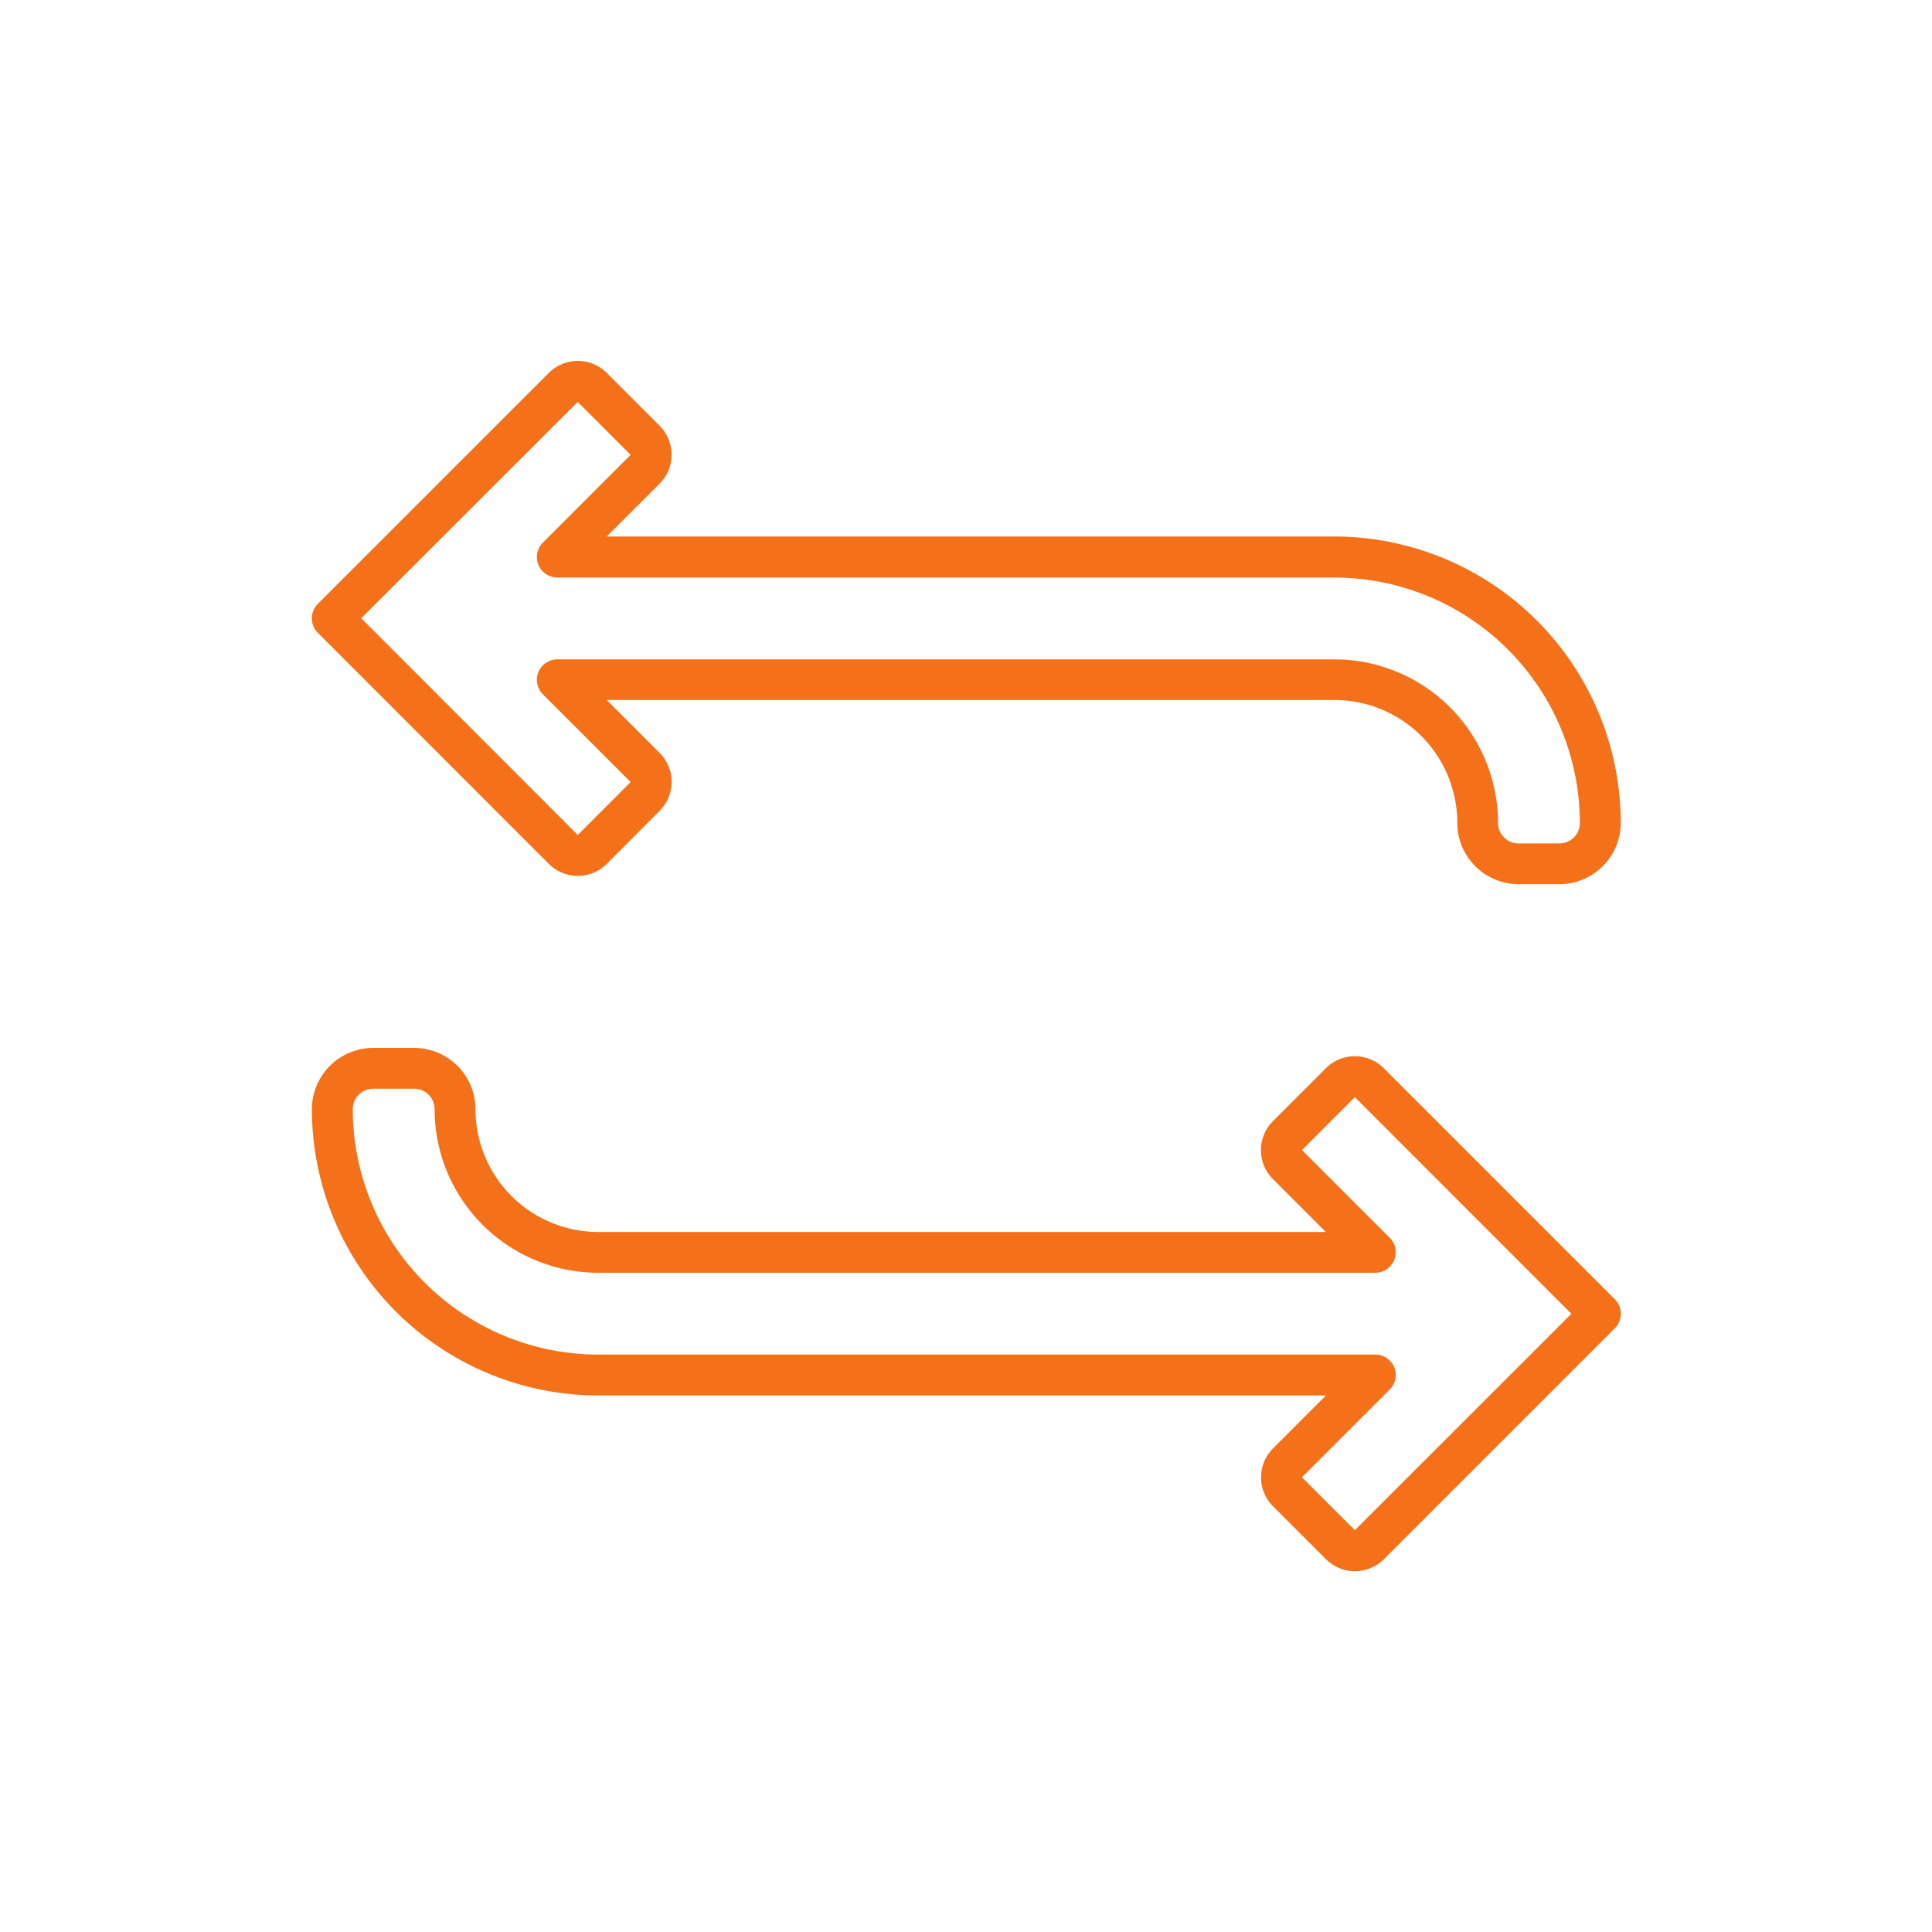
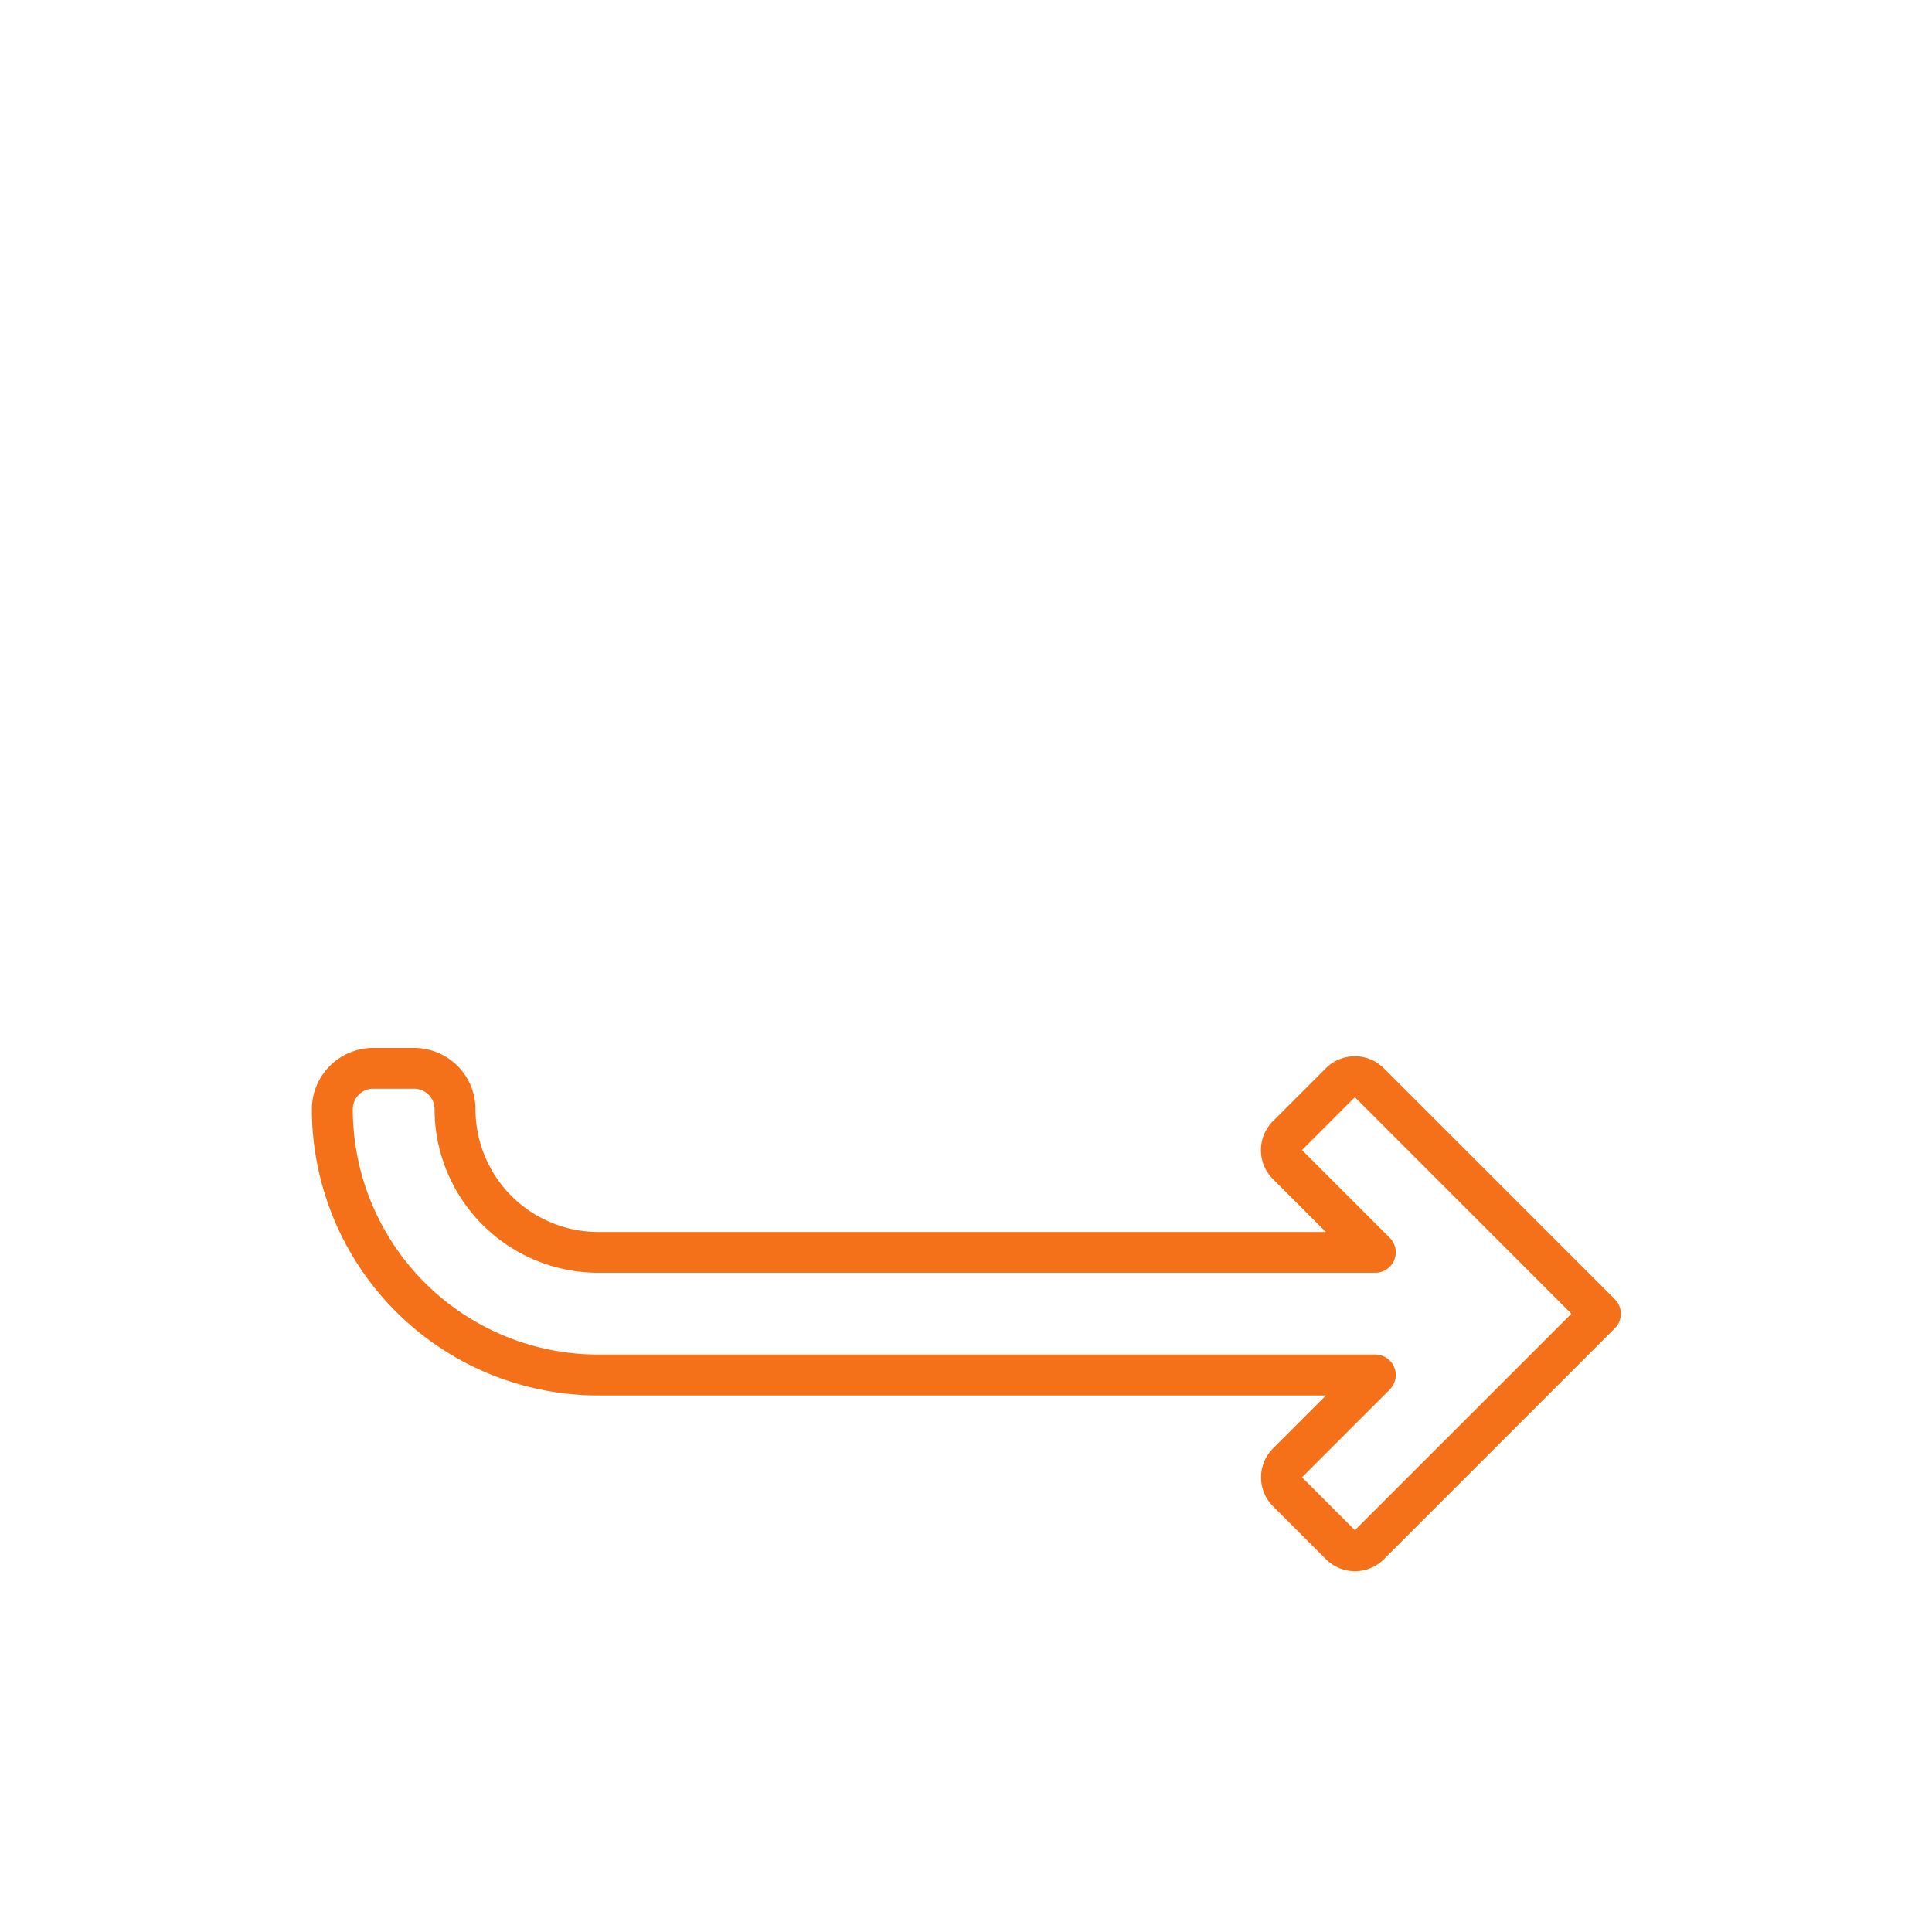
<svg xmlns="http://www.w3.org/2000/svg" id="Слой_1" data-name="Слой 1" viewBox="0 0 700 700">
  <defs>
    <style>.cls-1{fill:none;}.cls-2{fill:#f47119;}</style>
  </defs>
-   <rect class="cls-1" x="1.32" y="-0.32" width="700" height="700" />
-   <path class="cls-2" d="M198.85,313a14.84,14.84,0,0,0,21,0L239,293.79a14.84,14.84,0,0,0,0-21l-19.16-19.16H483.49A44.51,44.51,0,0,1,528,298.13a22.25,22.25,0,0,0,22.23,22.23H565a22.25,22.25,0,0,0,22.23-22.23A103.86,103.86,0,0,0,483.49,194.39H219.81L239,175.23a14.82,14.82,0,0,0,0-20.95l-19.16-19.17a14.85,14.85,0,0,0-21,0l-83.68,83.68a7.42,7.42,0,0,0,0,10.48Zm10.48-167.36,19.16,19.16-31.81,31.81a7.42,7.42,0,0,0,5.24,12.65H483.49a89,89,0,0,1,88.92,88.92,7.41,7.41,0,0,1-7.41,7.41H550.18a7.42,7.42,0,0,1-7.41-7.41,59.34,59.34,0,0,0-59.28-59.28H201.92a7.42,7.42,0,0,0-5.24,12.65l31.81,31.81-19.16,19.16L130.89,224Z" />
  <path class="cls-2" d="M585.06,470.73l-83.68-83.68a14.84,14.84,0,0,0-21,0l-19.16,19.16a14.82,14.82,0,0,0,0,21l19.16,19.16H216.74a44.51,44.51,0,0,1-44.46-44.46,22.25,22.25,0,0,0-22.23-22.23H135.23A22.25,22.25,0,0,0,113,401.87,103.86,103.86,0,0,0,216.74,505.61H480.42l-19.16,19.16a14.82,14.82,0,0,0,0,21l19.16,19.16a14.85,14.85,0,0,0,21,0l83.68-83.68a7.42,7.42,0,0,0,0-10.48ZM490.9,554.41l-19.16-19.16,31.81-31.81a7.42,7.42,0,0,0-5.24-12.65H216.74a89,89,0,0,1-88.92-88.92,7.41,7.41,0,0,1,7.41-7.41h14.82a7.41,7.41,0,0,1,7.41,7.41,59.34,59.34,0,0,0,59.28,59.28H498.31a7.42,7.42,0,0,0,5.24-12.65l-31.81-31.81,19.16-19.16L569.34,476Z" />
</svg>